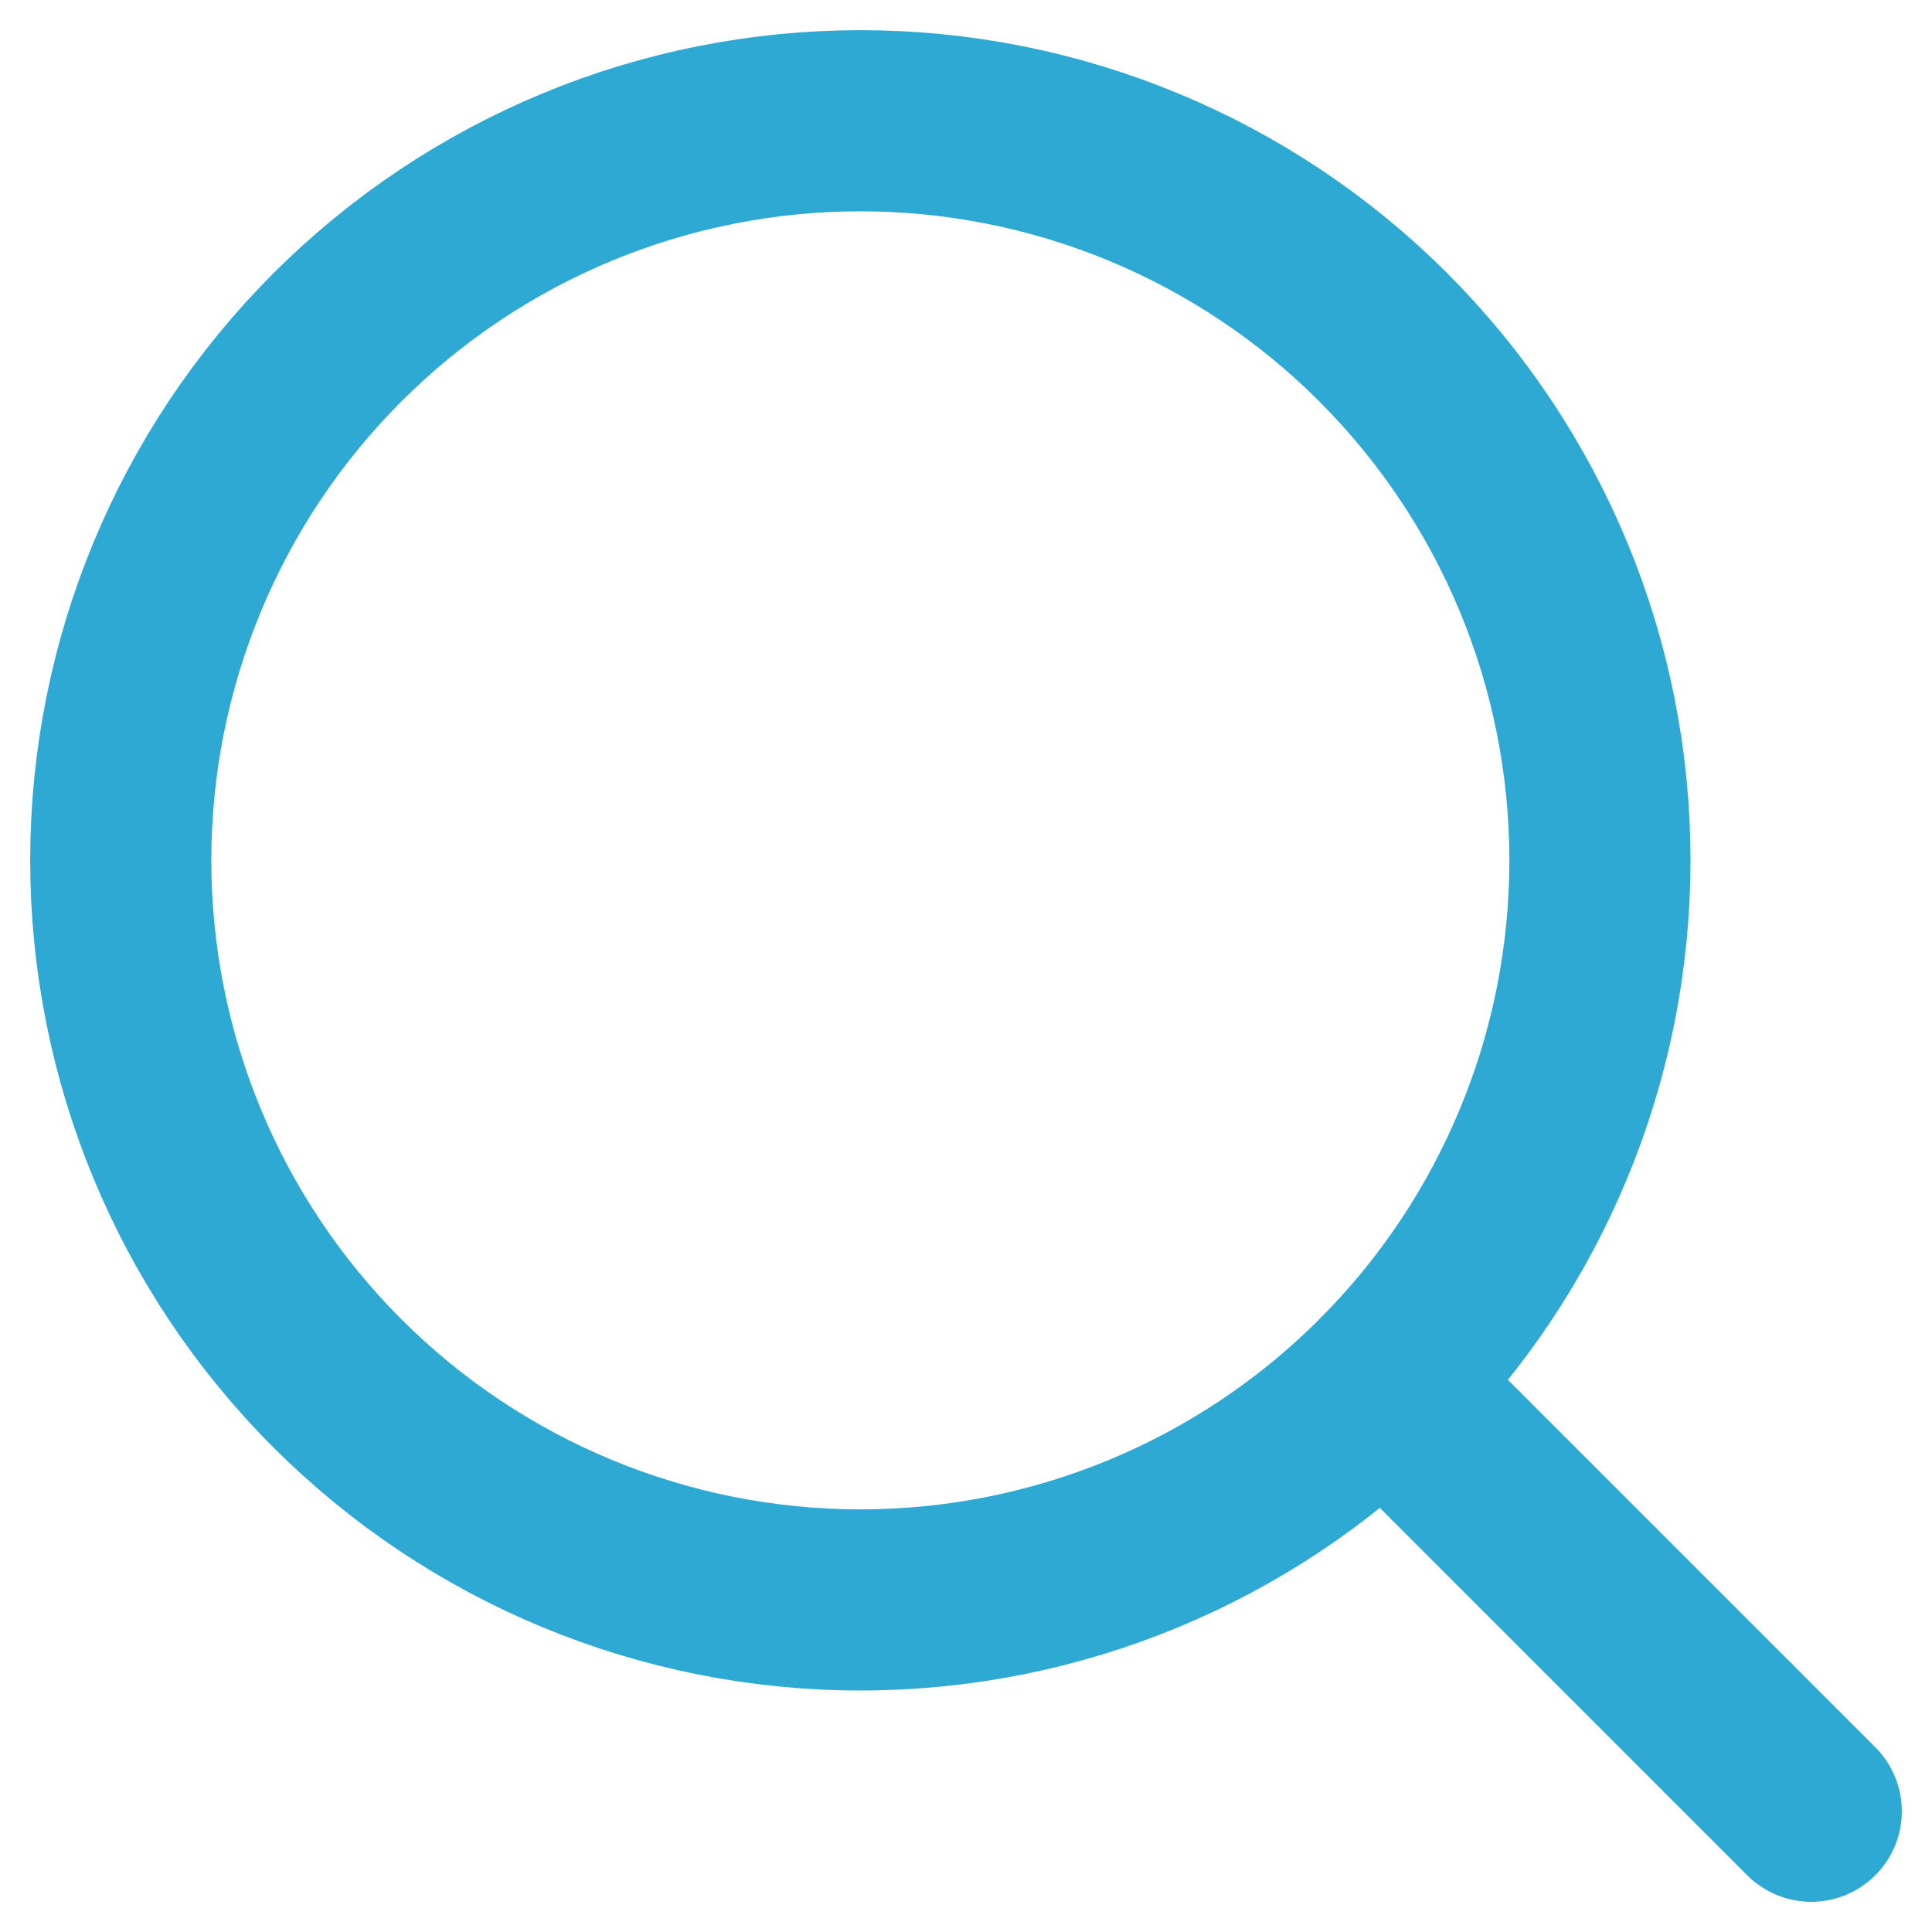
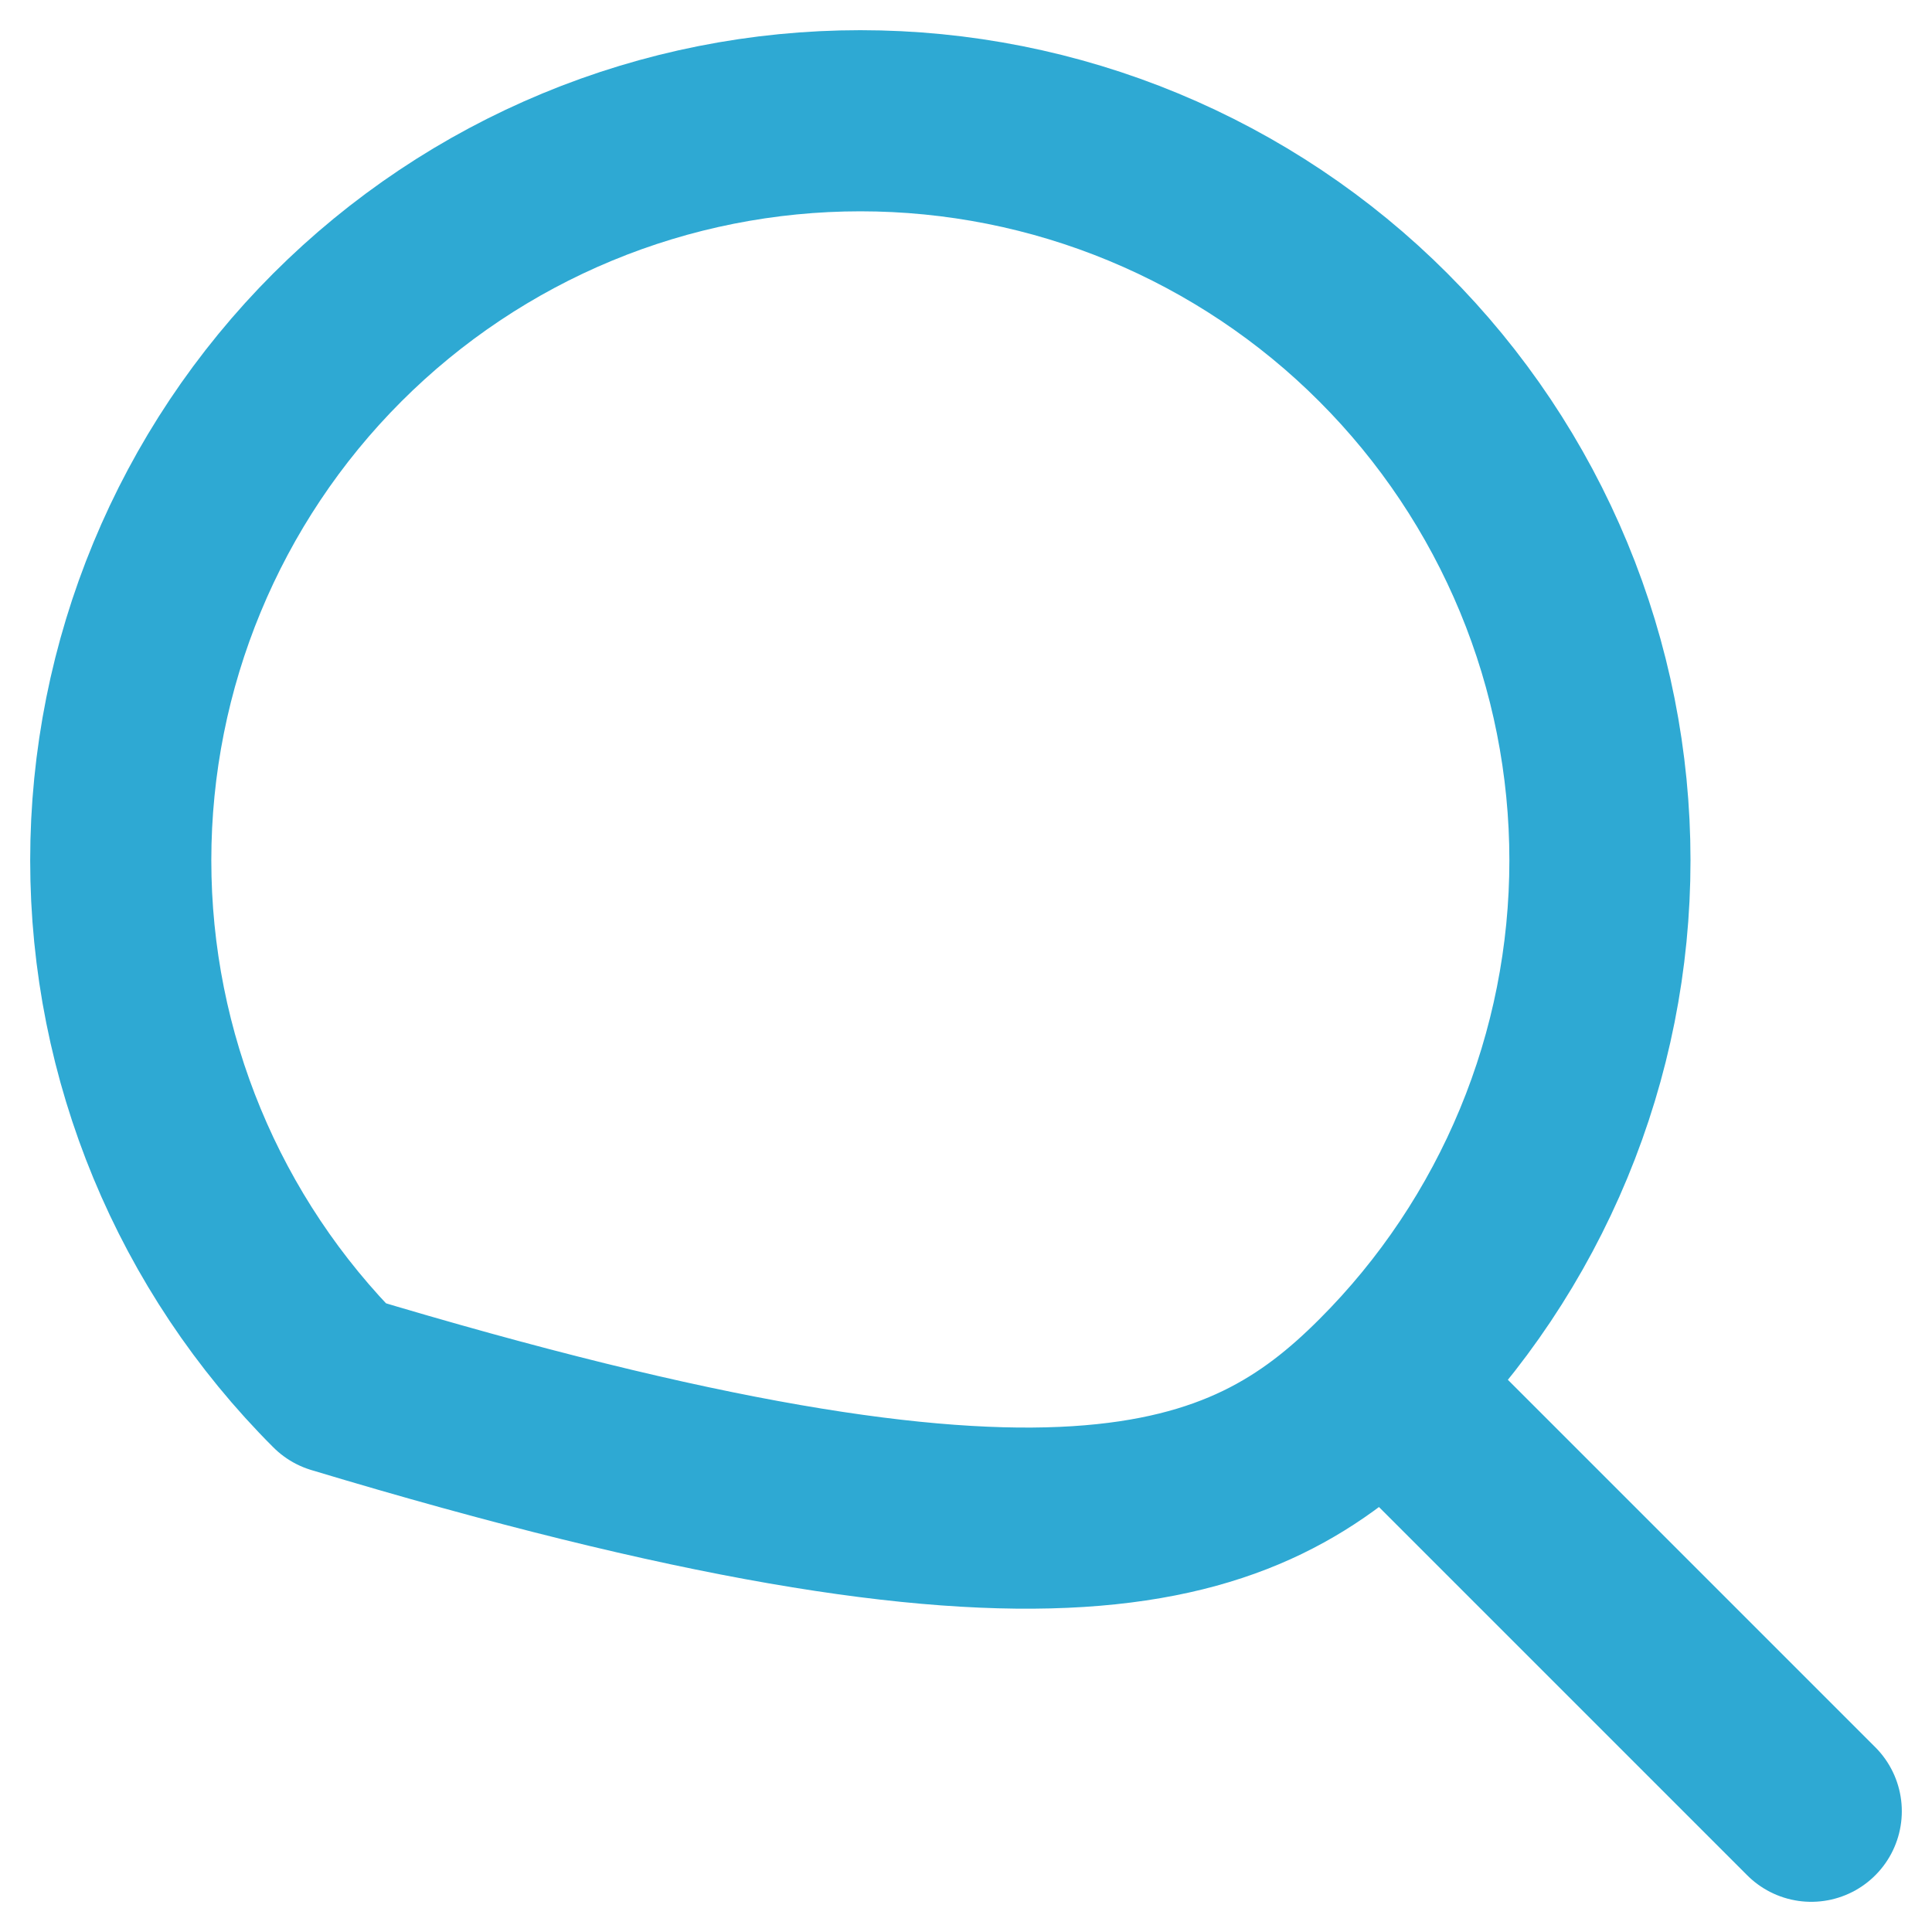
<svg xmlns="http://www.w3.org/2000/svg" width="16" height="16" viewBox="0 0 16 16" fill="none">
-   <path d="M15 15L11.456 11.456M11.456 11.456C12.025 10.888 12.476 10.212 12.784 9.469C13.092 8.726 13.25 7.93 13.25 7.125C13.25 6.321 13.092 5.524 12.784 4.781C12.476 4.038 12.025 3.363 11.456 2.794C10.888 2.225 10.212 1.774 9.469 1.466C8.726 1.158 7.93 1 7.125 1C6.321 1 5.524 1.158 4.781 1.466C4.038 1.774 3.363 2.225 2.794 2.794C1.645 3.943 1 5.501 1 7.125C1 8.75 1.645 10.308 2.794 11.456C3.943 12.605 5.501 13.25 7.125 13.25C8.75 13.25 10.308 12.605 11.456 11.456Z" stroke="#2EA9D3" stroke-width="1.5" stroke-linecap="round" stroke-linejoin="round" />
+   <path d="M15 15L11.456 11.456M11.456 11.456C12.025 10.888 12.476 10.212 12.784 9.469C13.092 8.726 13.25 7.93 13.25 7.125C13.25 6.321 13.092 5.524 12.784 4.781C12.476 4.038 12.025 3.363 11.456 2.794C10.888 2.225 10.212 1.774 9.469 1.466C8.726 1.158 7.93 1 7.125 1C6.321 1 5.524 1.158 4.781 1.466C4.038 1.774 3.363 2.225 2.794 2.794C1.645 3.943 1 5.501 1 7.125C1 8.75 1.645 10.308 2.794 11.456C8.75 13.25 10.308 12.605 11.456 11.456Z" stroke="#2EA9D3" stroke-width="1.5" stroke-linecap="round" stroke-linejoin="round" />
</svg>